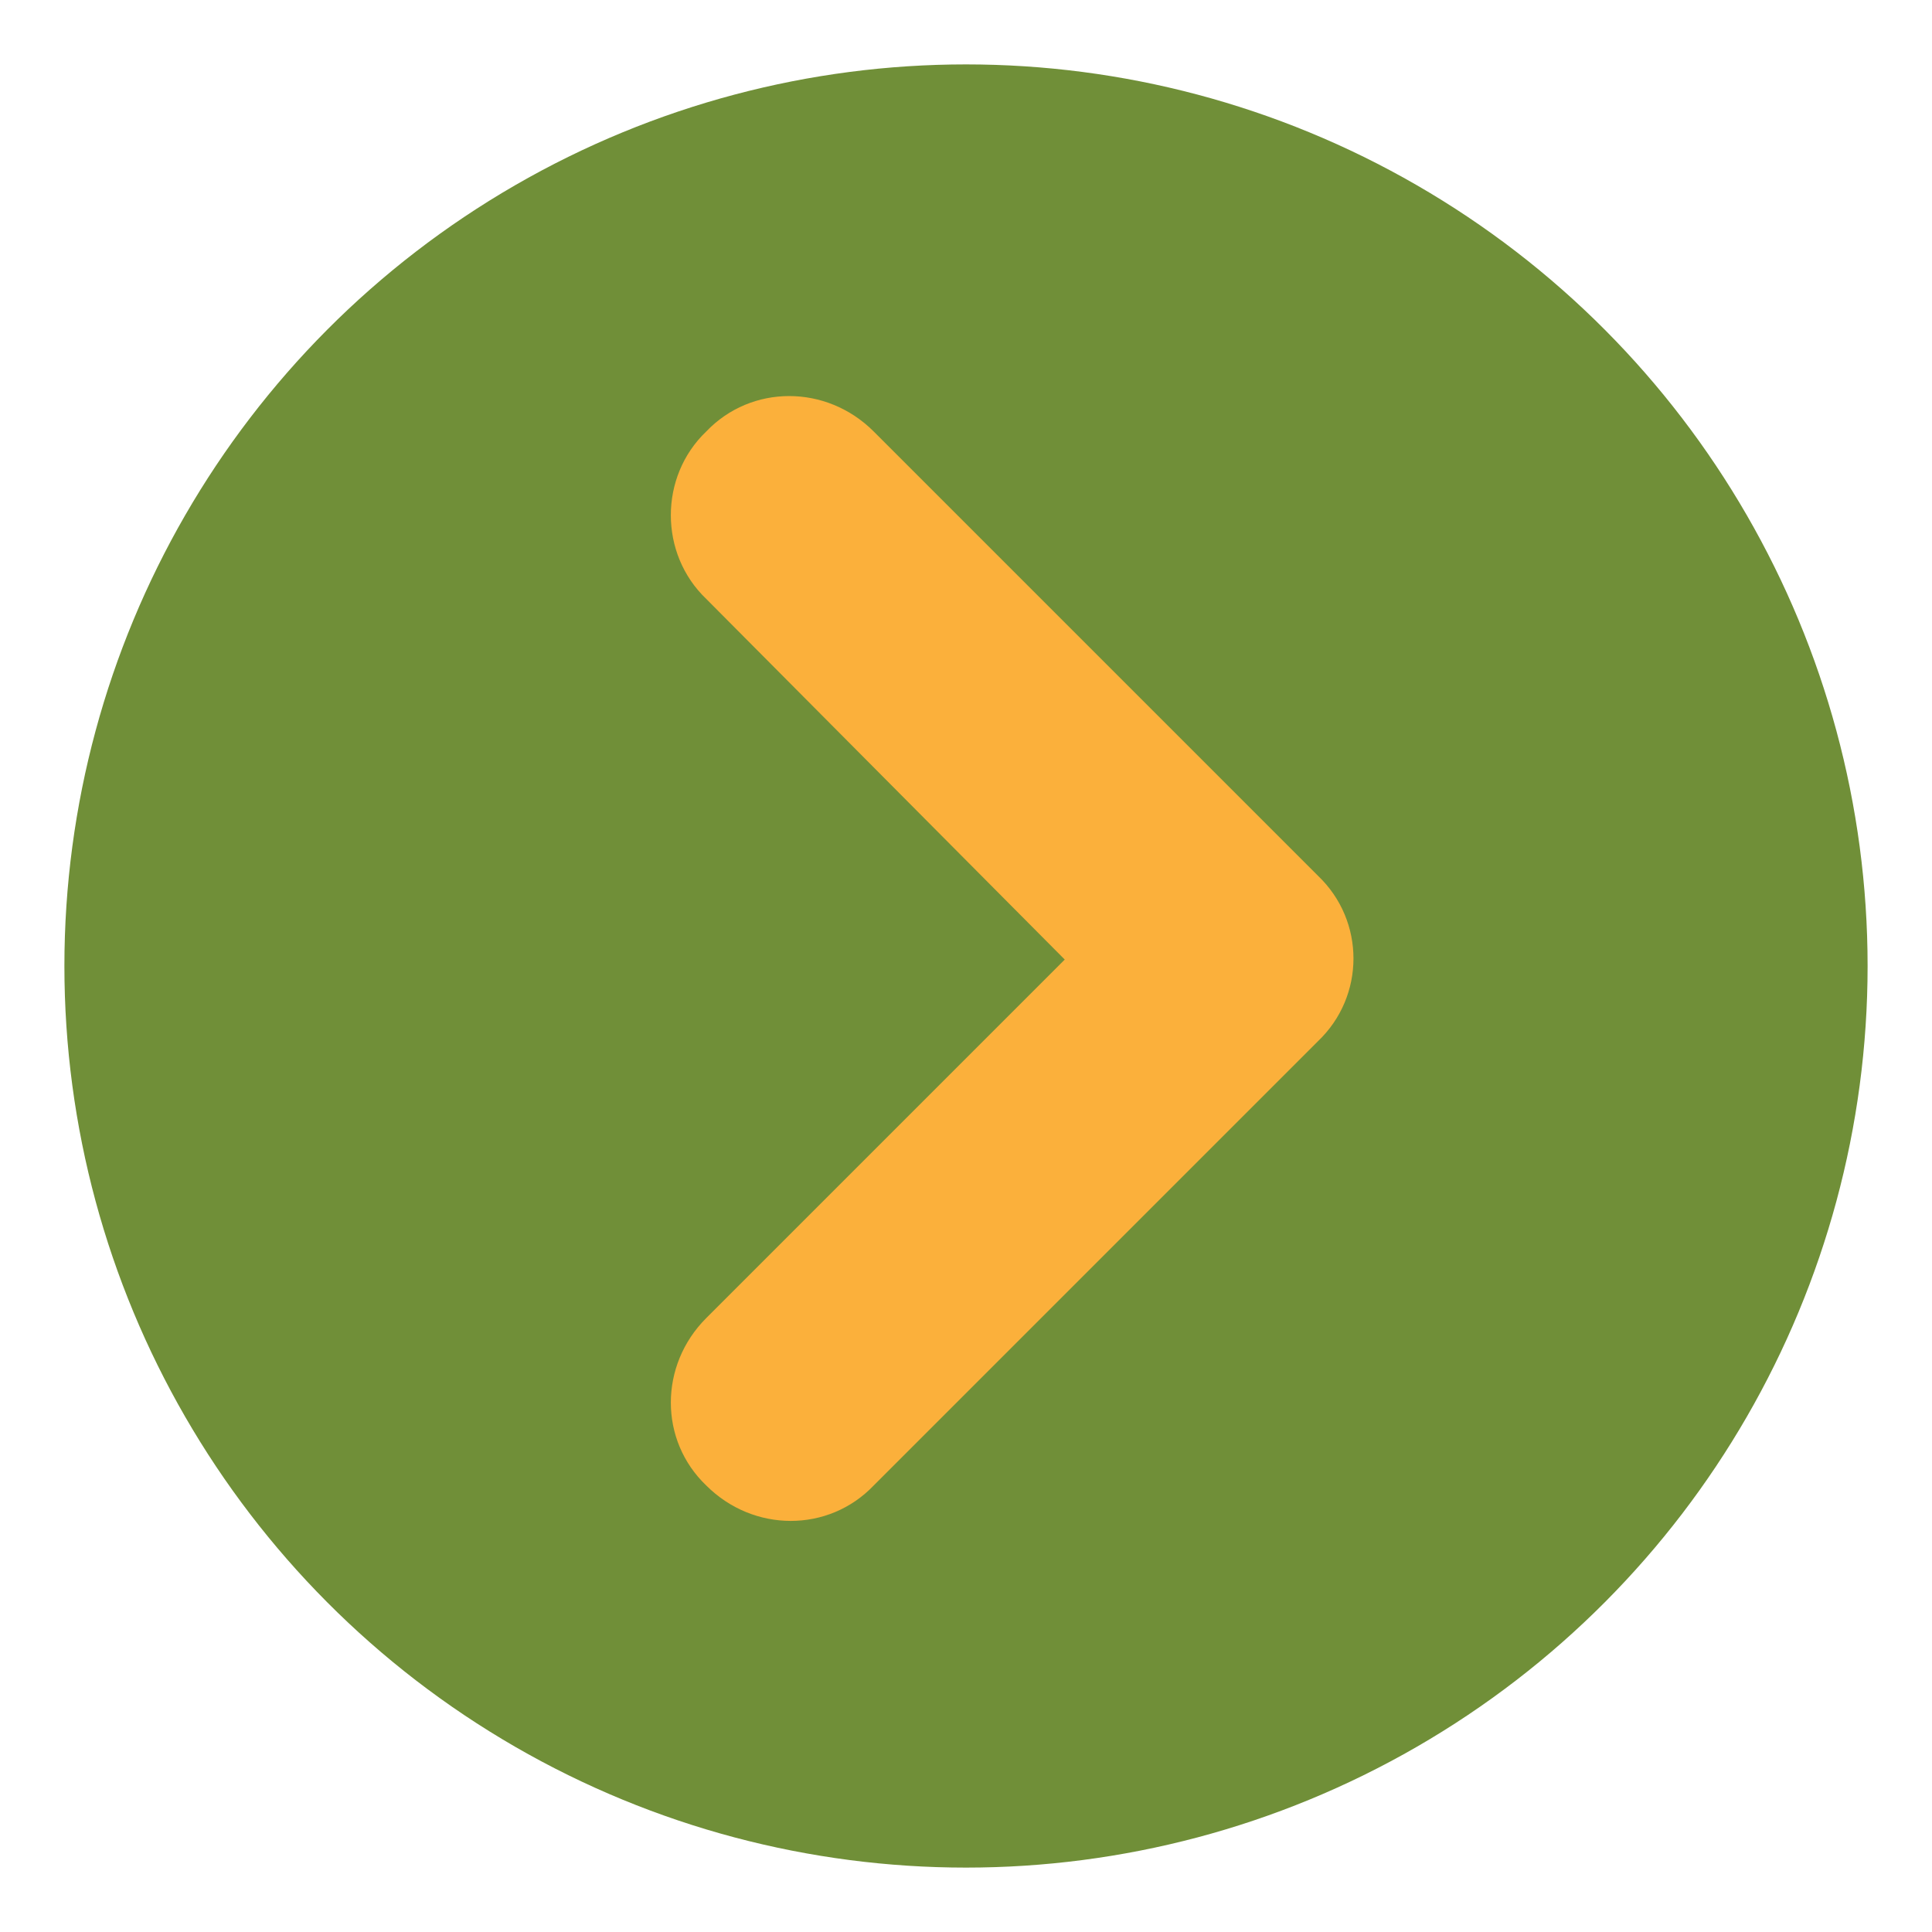
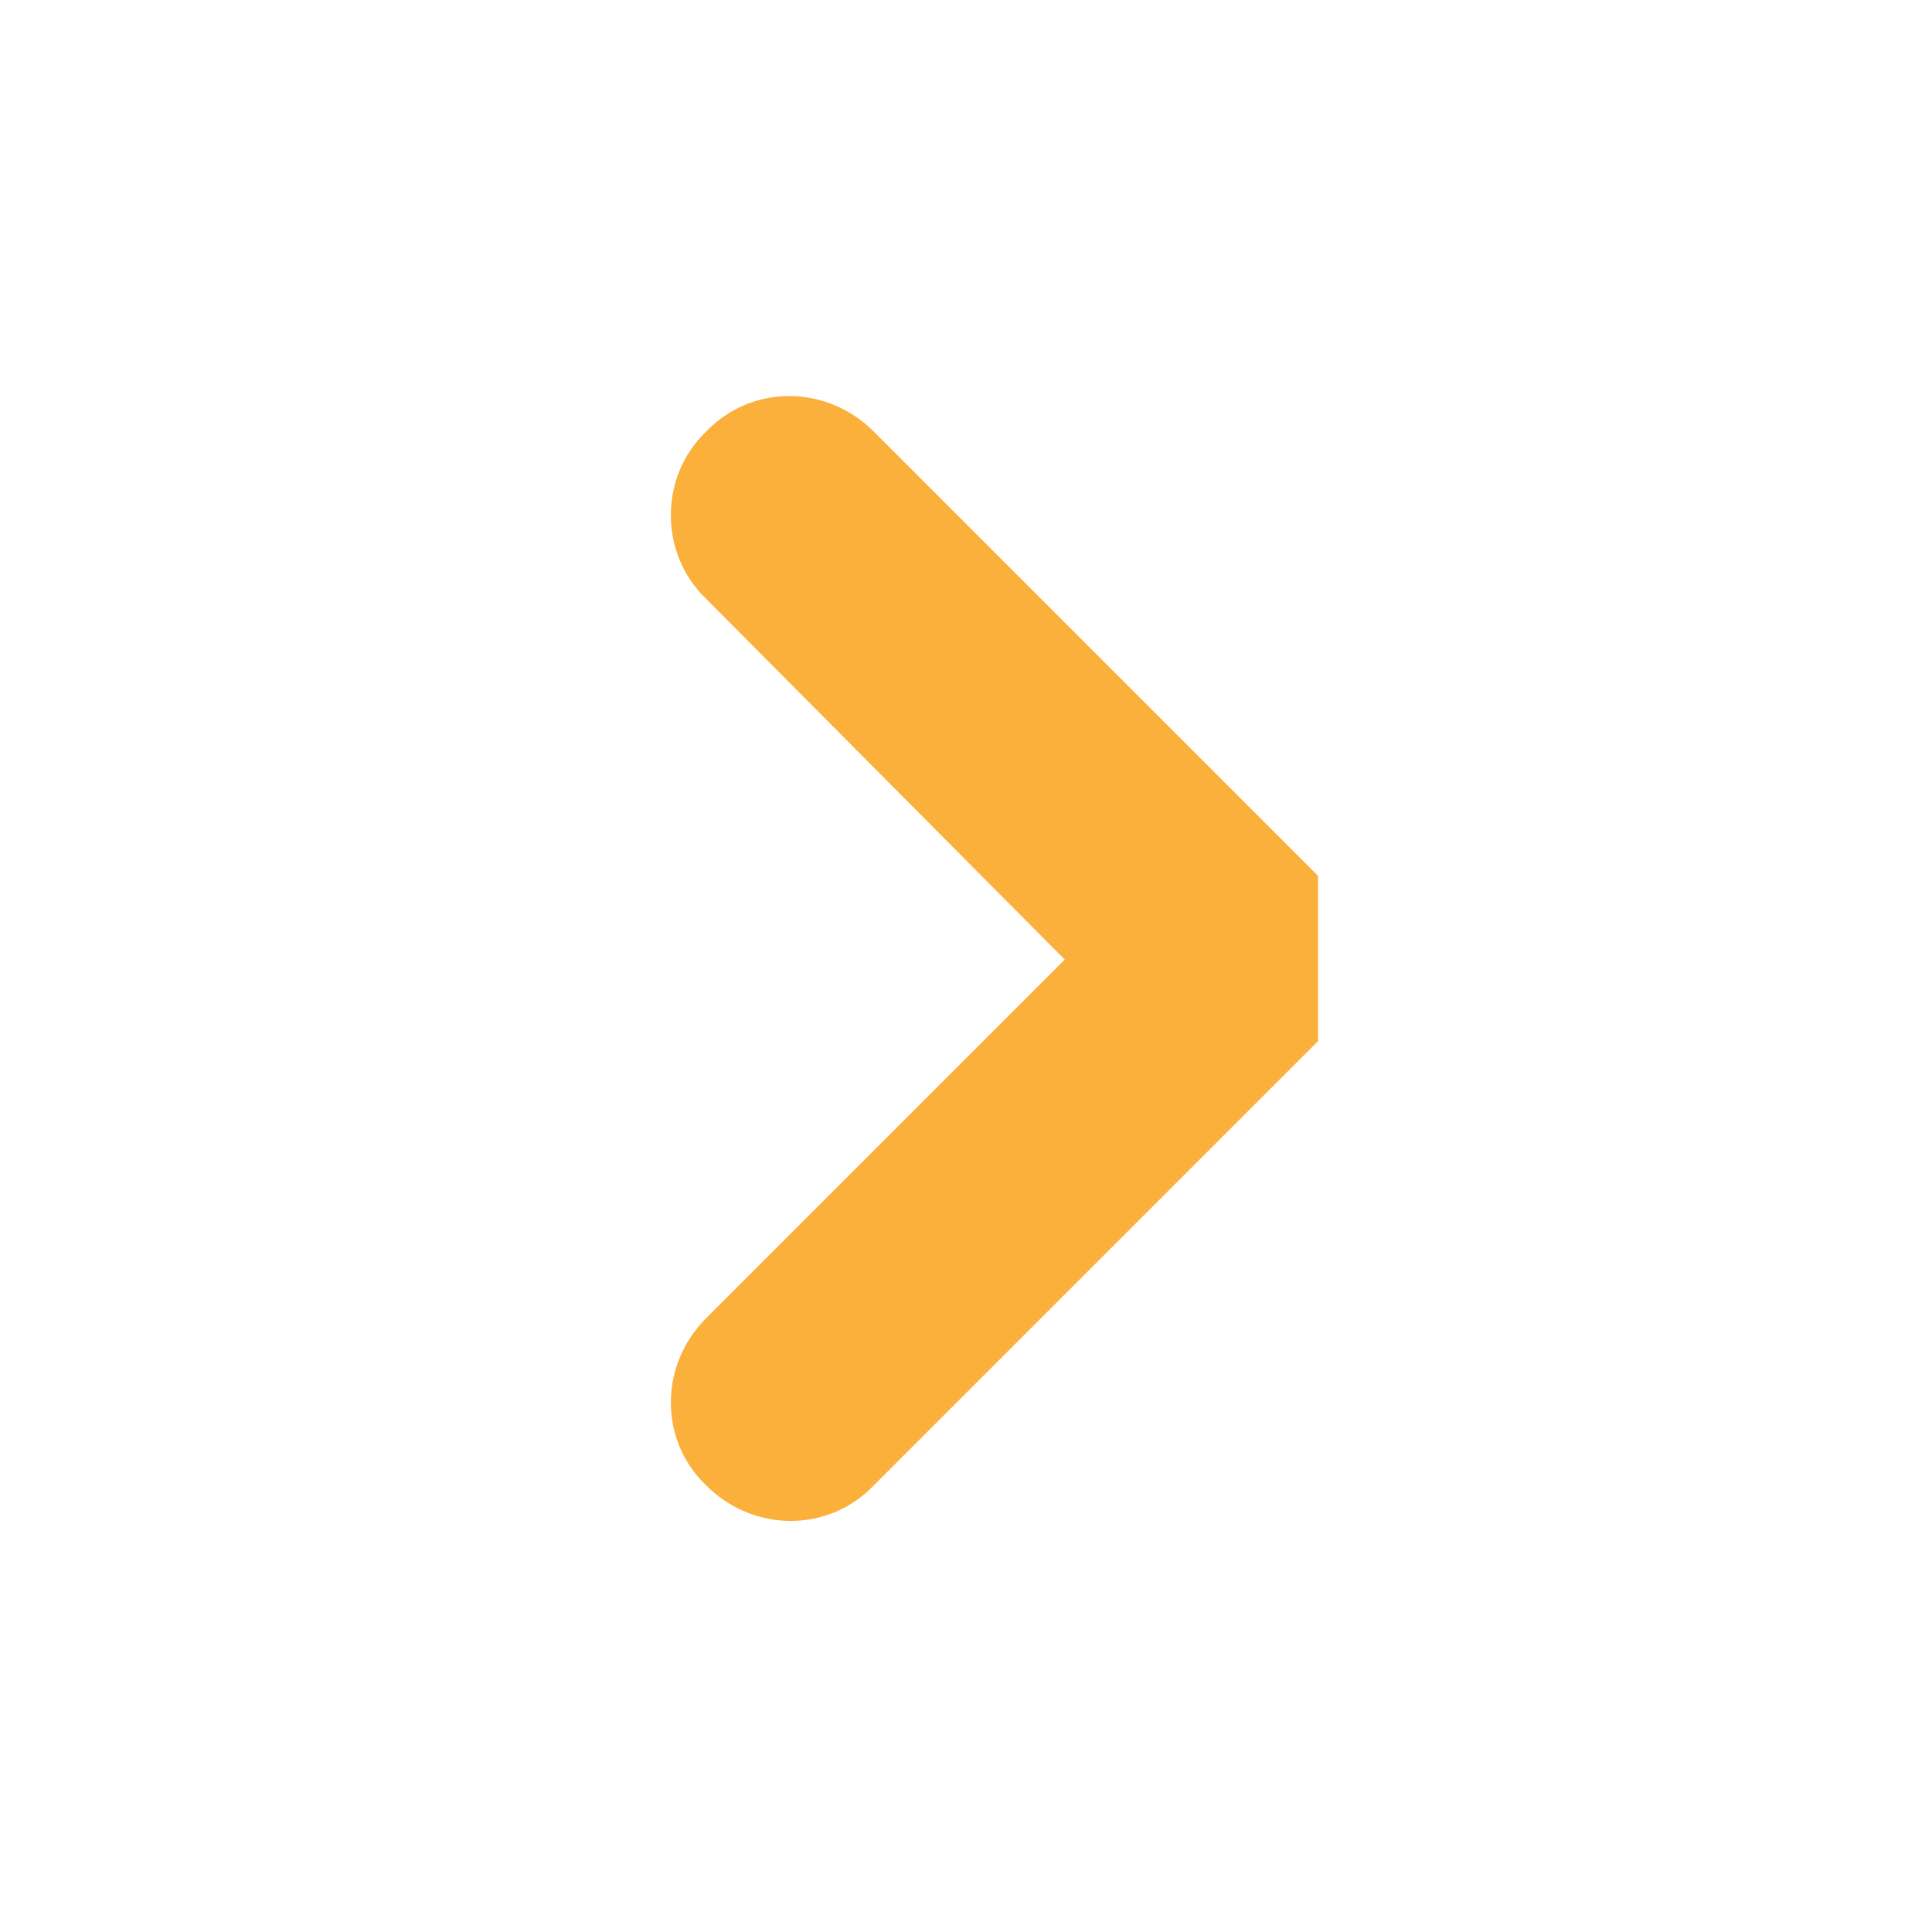
<svg xmlns="http://www.w3.org/2000/svg" version="1.1" id="Layer_1" x="0px" y="0px" viewBox="0 0 90 90" style="enable-background:new 0 0 90 90;" xml:space="preserve">
  <style type="text/css">
	.st0{fill:#708F38;}
	.st1{fill:#FBB03B;}
	.st2{fill:#DCE895;}
	.st3{fill:#E6E6E6;}
	.st4{fill:#F7931E;}
	.st5{fill:url(#SVGID_1_);}
	.st6{fill:#FFFFFF;}
	.st7{fill:#AA882C;}
	.st8{fill:#13588E;}
	.st9{opacity:0.8;}
	.st10{fill:#999999;}
	.st11{fill:#CCCCCC;}
</style>
  <g>
-     <circle class="st0" cx="45" cy="45" r="42" />
-     <path class="st1" d="M61.4,40.8L40.7,20.1c-2.2-2.2-5.7-2.2-7.8,0c-2.2,2.1-2.2,5.7,0,7.8l16.7,16.8L32.9,61.4   c-2.2,2.2-2.2,5.7,0,7.8c2.2,2.2,5.7,2.2,7.8,0l20.7-20.7C63.6,46.4,63.6,42.9,61.4,40.8z" />
+     <path class="st1" d="M61.4,40.8L40.7,20.1c-2.2-2.2-5.7-2.2-7.8,0c-2.2,2.1-2.2,5.7,0,7.8l16.7,16.8L32.9,61.4   c-2.2,2.2-2.2,5.7,0,7.8c2.2,2.2,5.7,2.2,7.8,0l20.7-20.7z" />
  </g>
</svg>